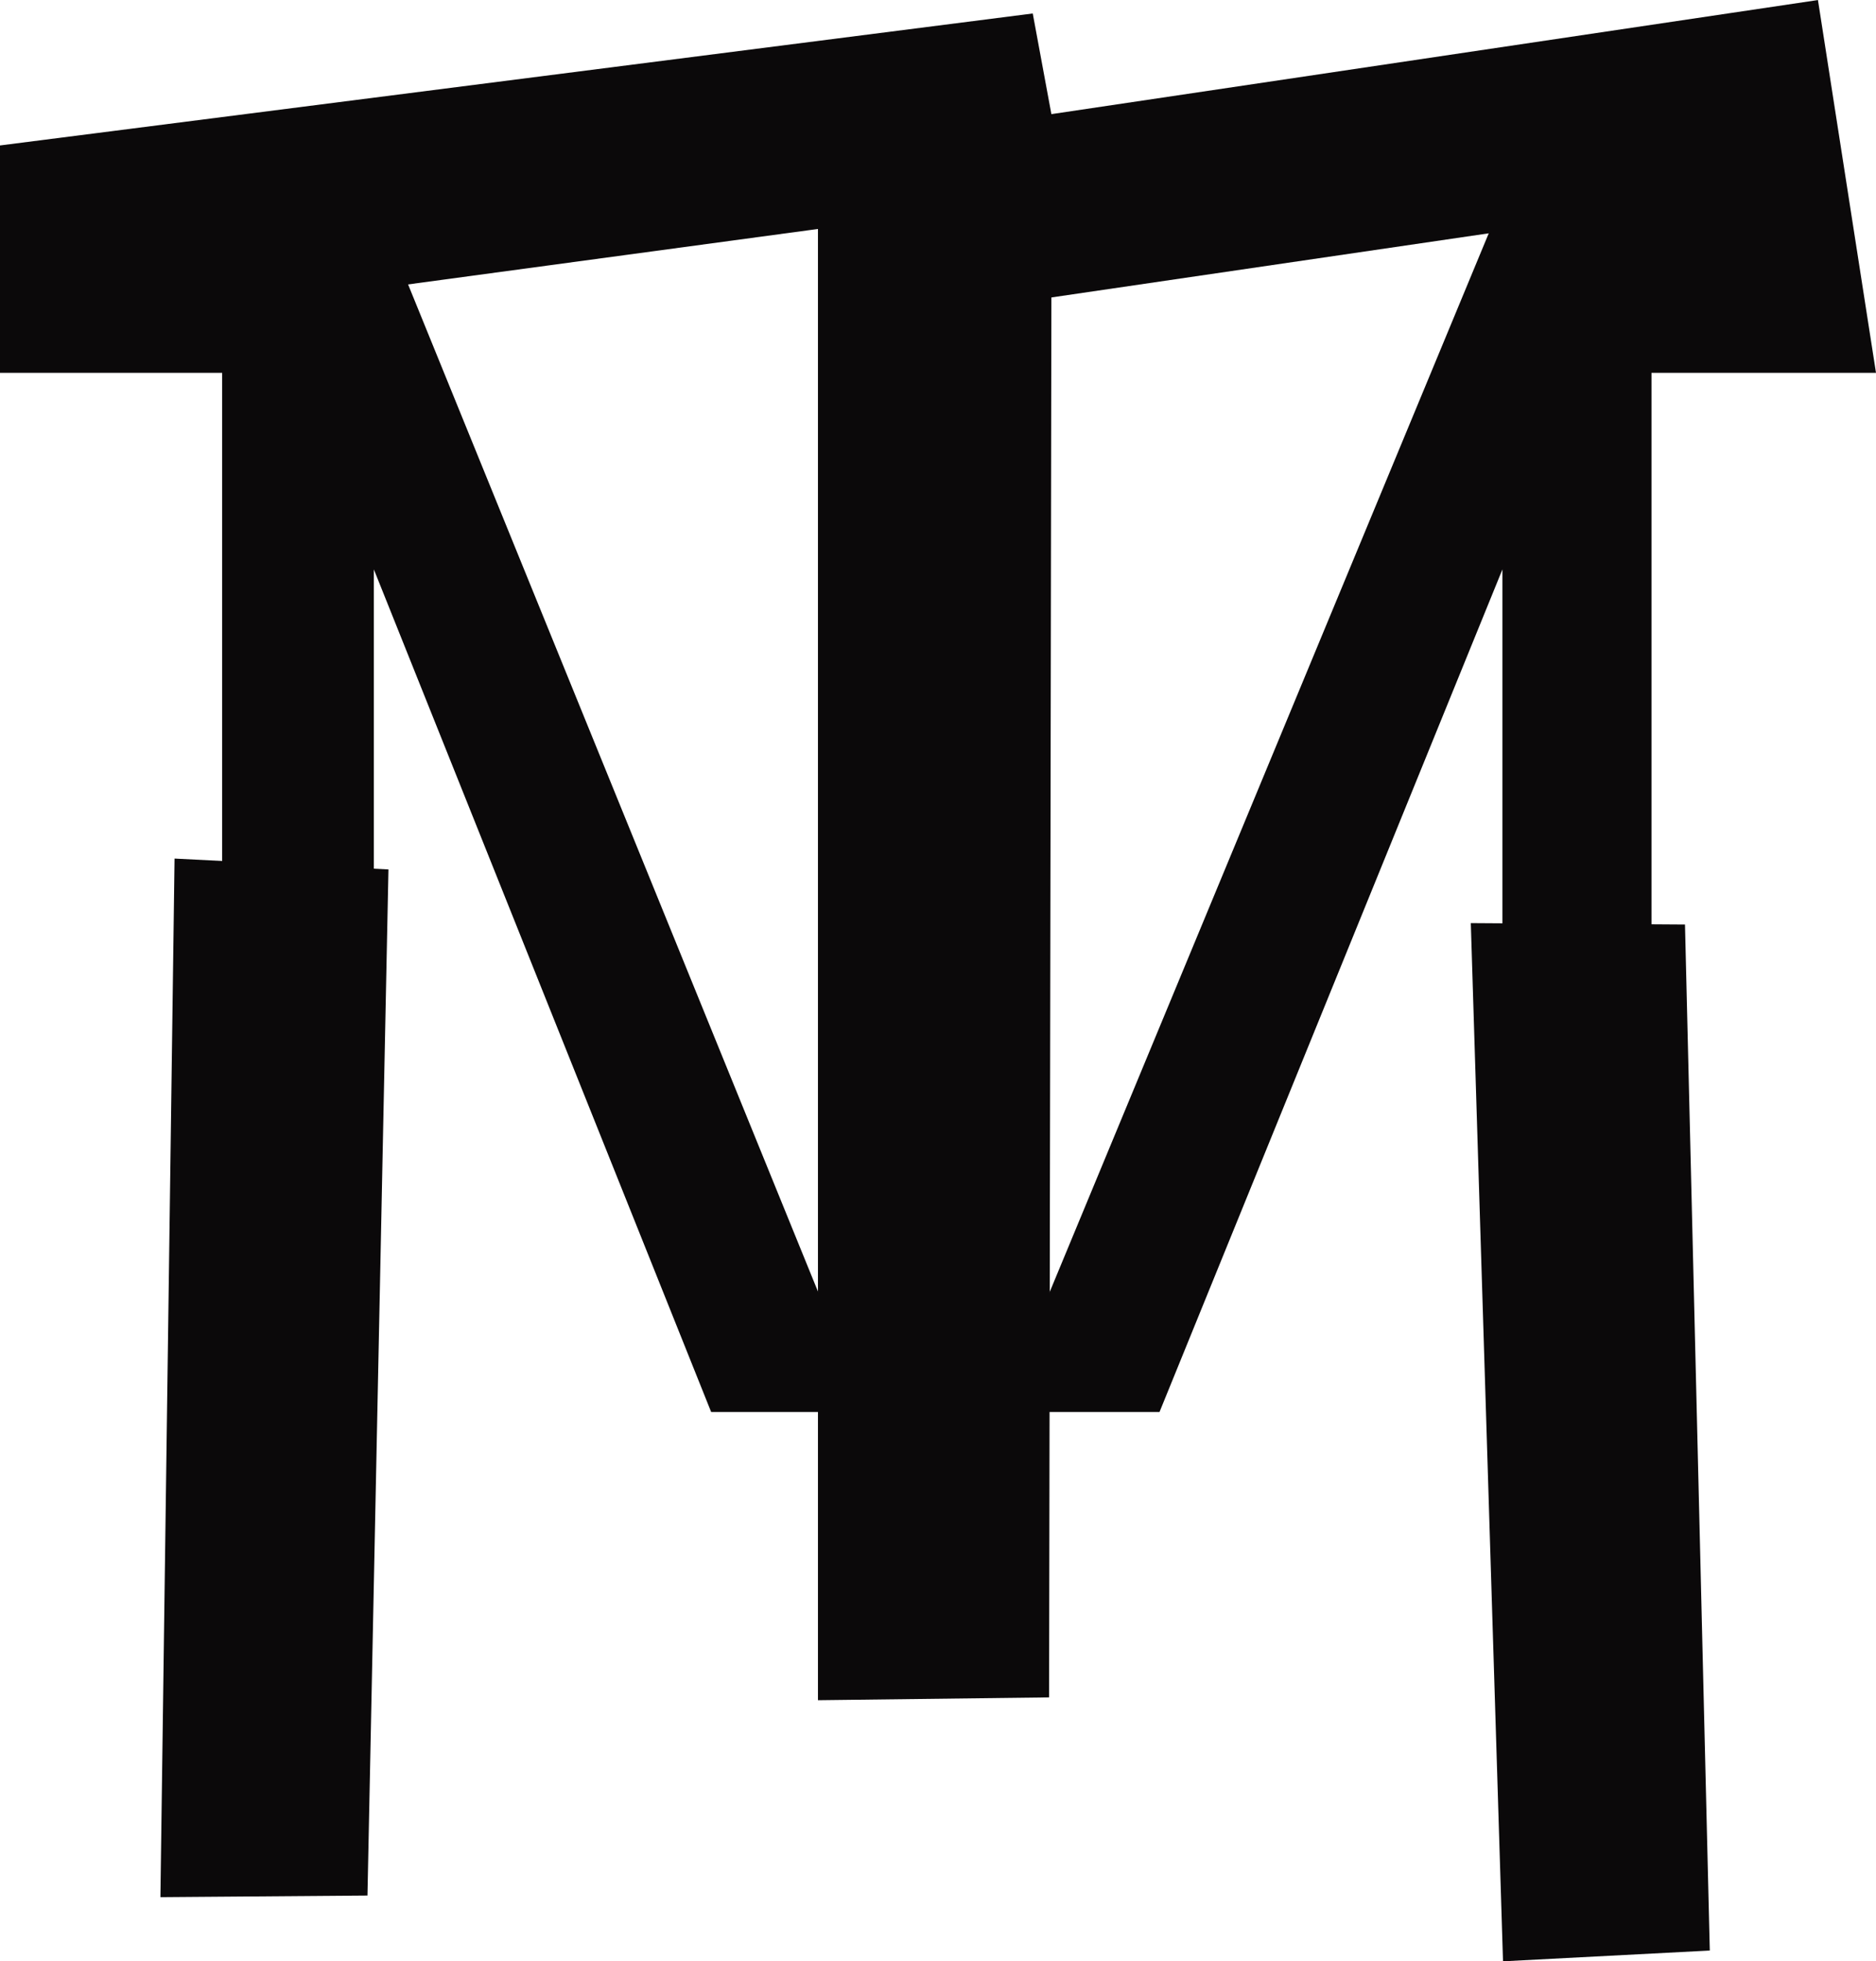
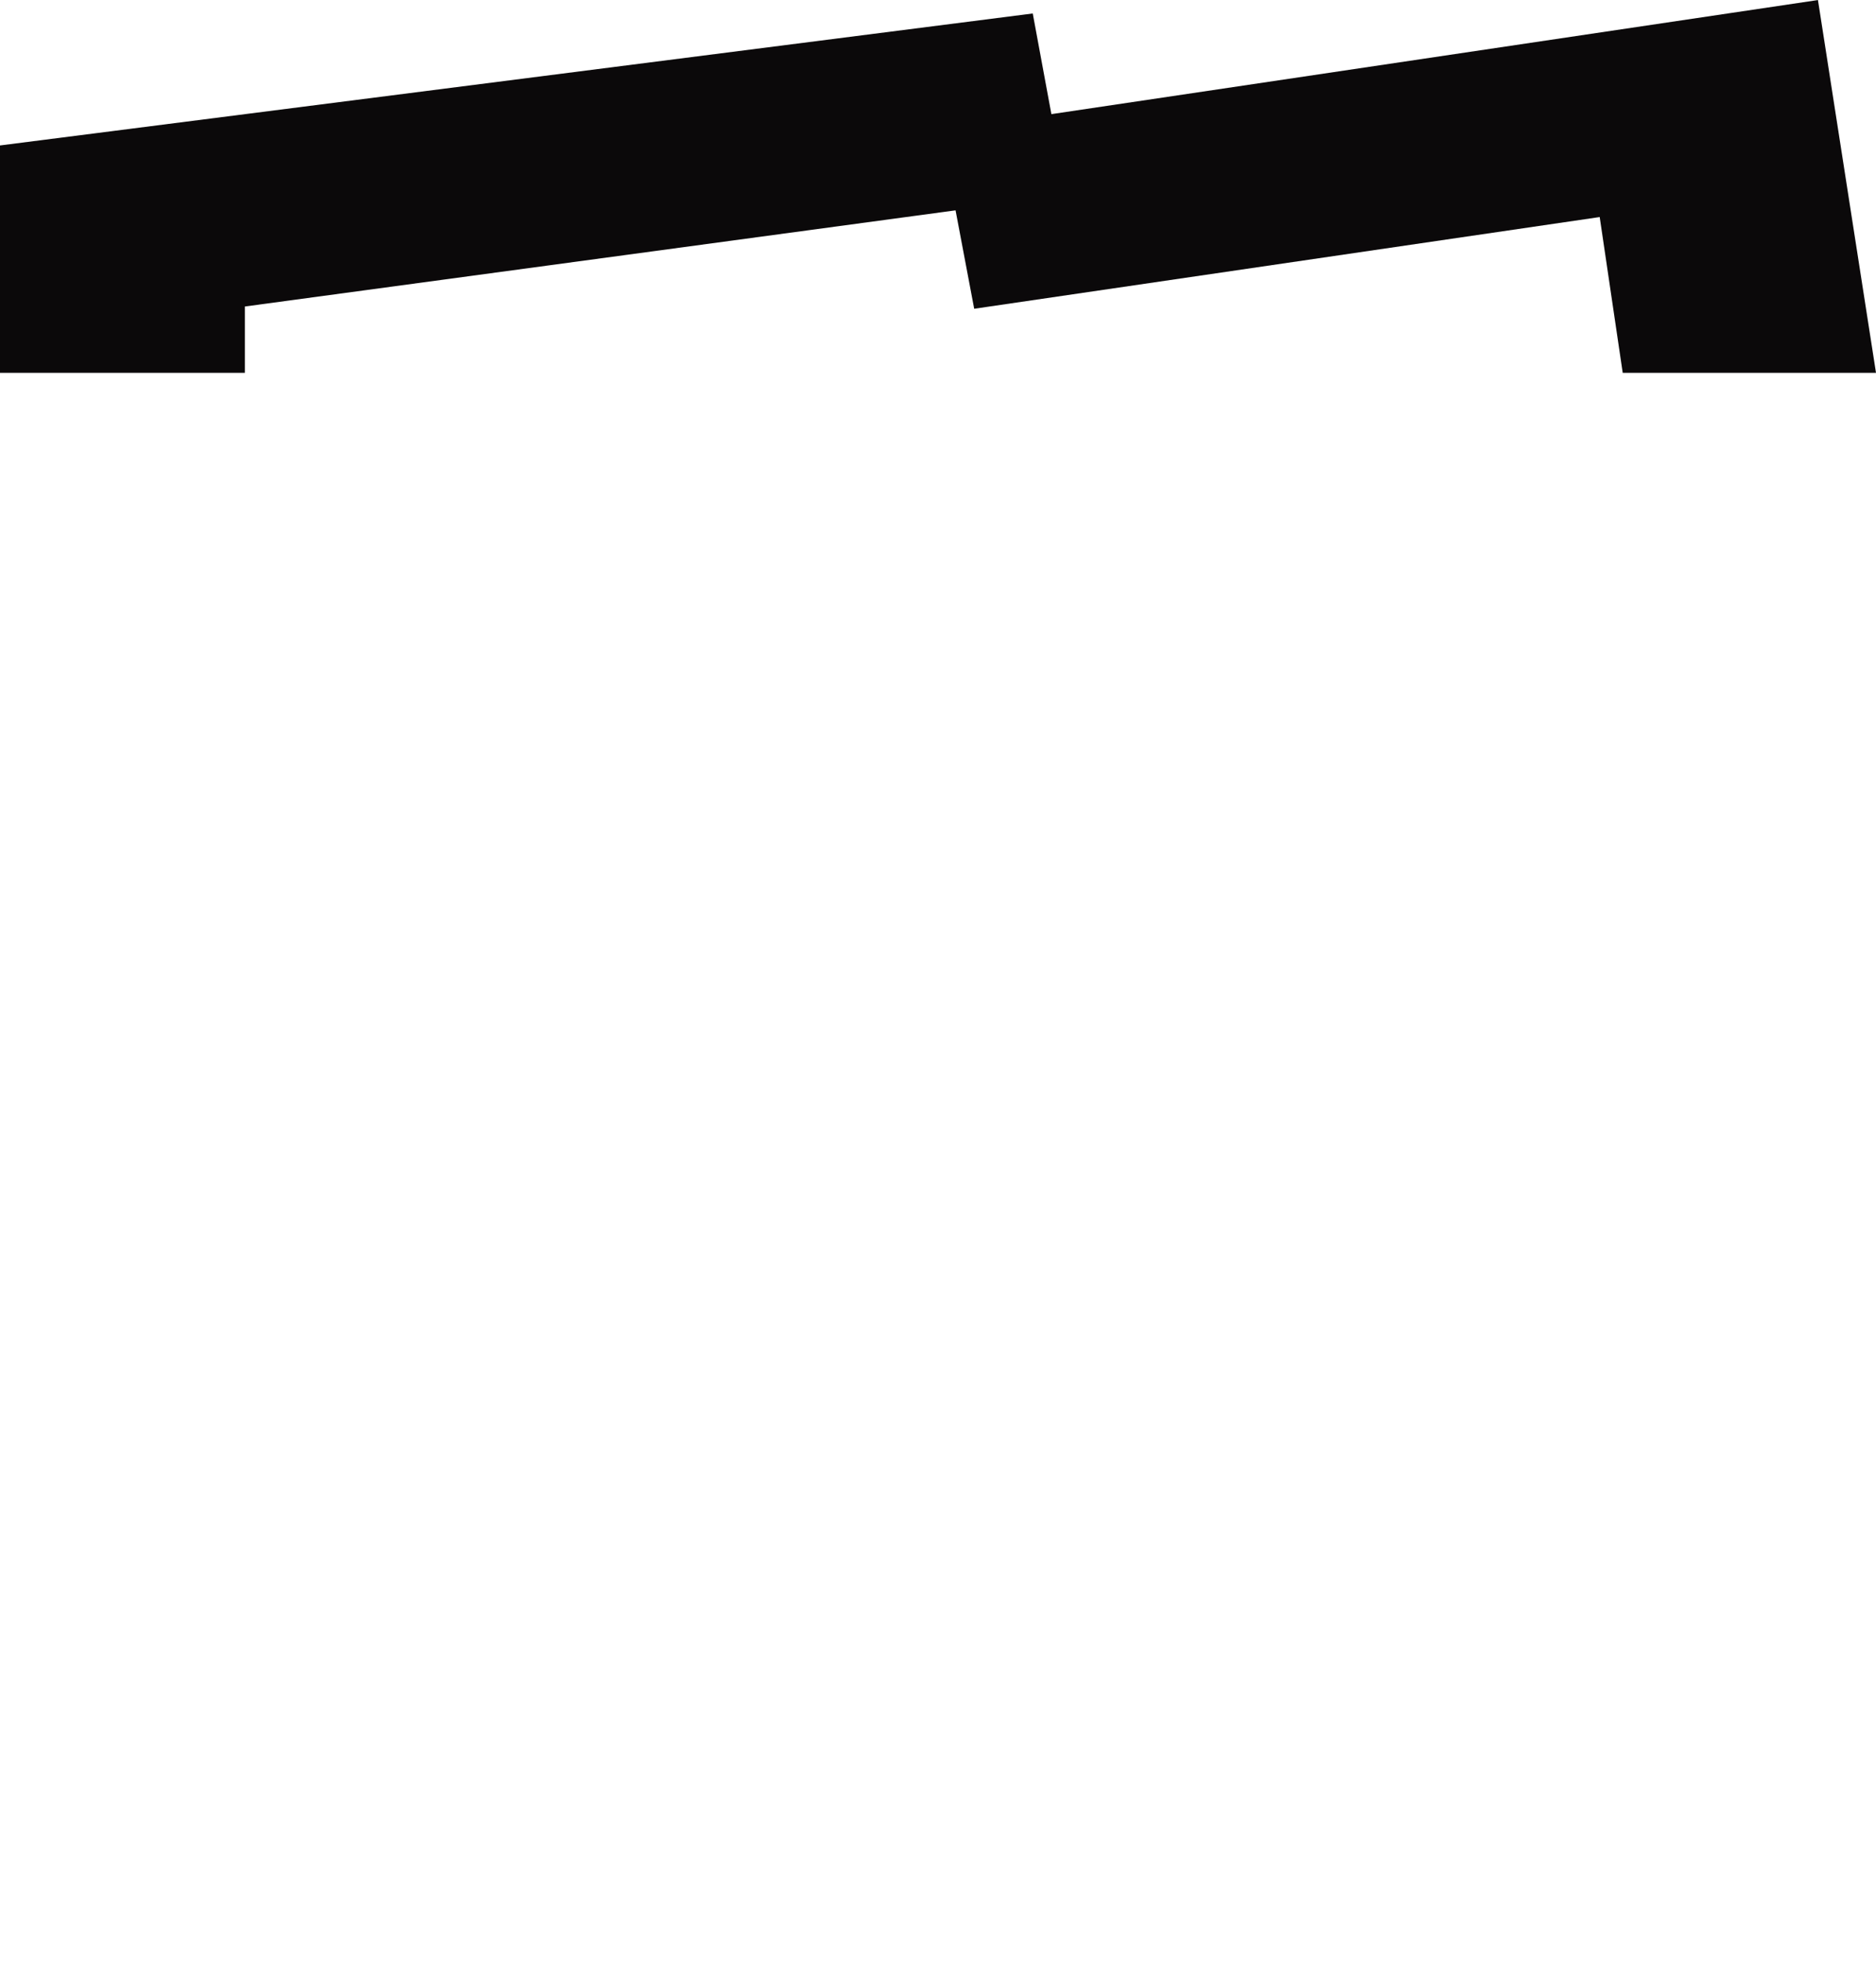
<svg xmlns="http://www.w3.org/2000/svg" width="89" height="93" viewBox="0 0 89 93" fill="none">
-   <path d="M79.938 43.839L69.777 43.773L71.305 93.002L81.115 92.491L79.938 43.839Z" fill="#0B090A" />
-   <path d="M17.433 89.883L18.429 41.227L8.281 40.712L7.61 89.96L17.433 89.883Z" fill="#0B090A" />
-   <path d="M49.77 80.487L38.805 80.621V7.693H49.89L49.77 80.487Z" fill="#0B090A" />
  <path d="M89 17.68H76.984L75.892 10.292L46.217 14.641L45.333 9.974L11.617 14.534V17.68H0V6.897L48.995 0.639L49.879 5.412L86.246 0.002L89 17.68Z" fill="#0B090A" />
-   <path d="M78.349 83.751H71.277V27L55.009 66.954H47.438L71.277 9.498H78.349V83.751ZM41.131 66.954H33.738L17.736 27V57.557L10.539 51.59V9.498H17.736L41.131 66.954Z" fill="#0B090A" />
</svg>